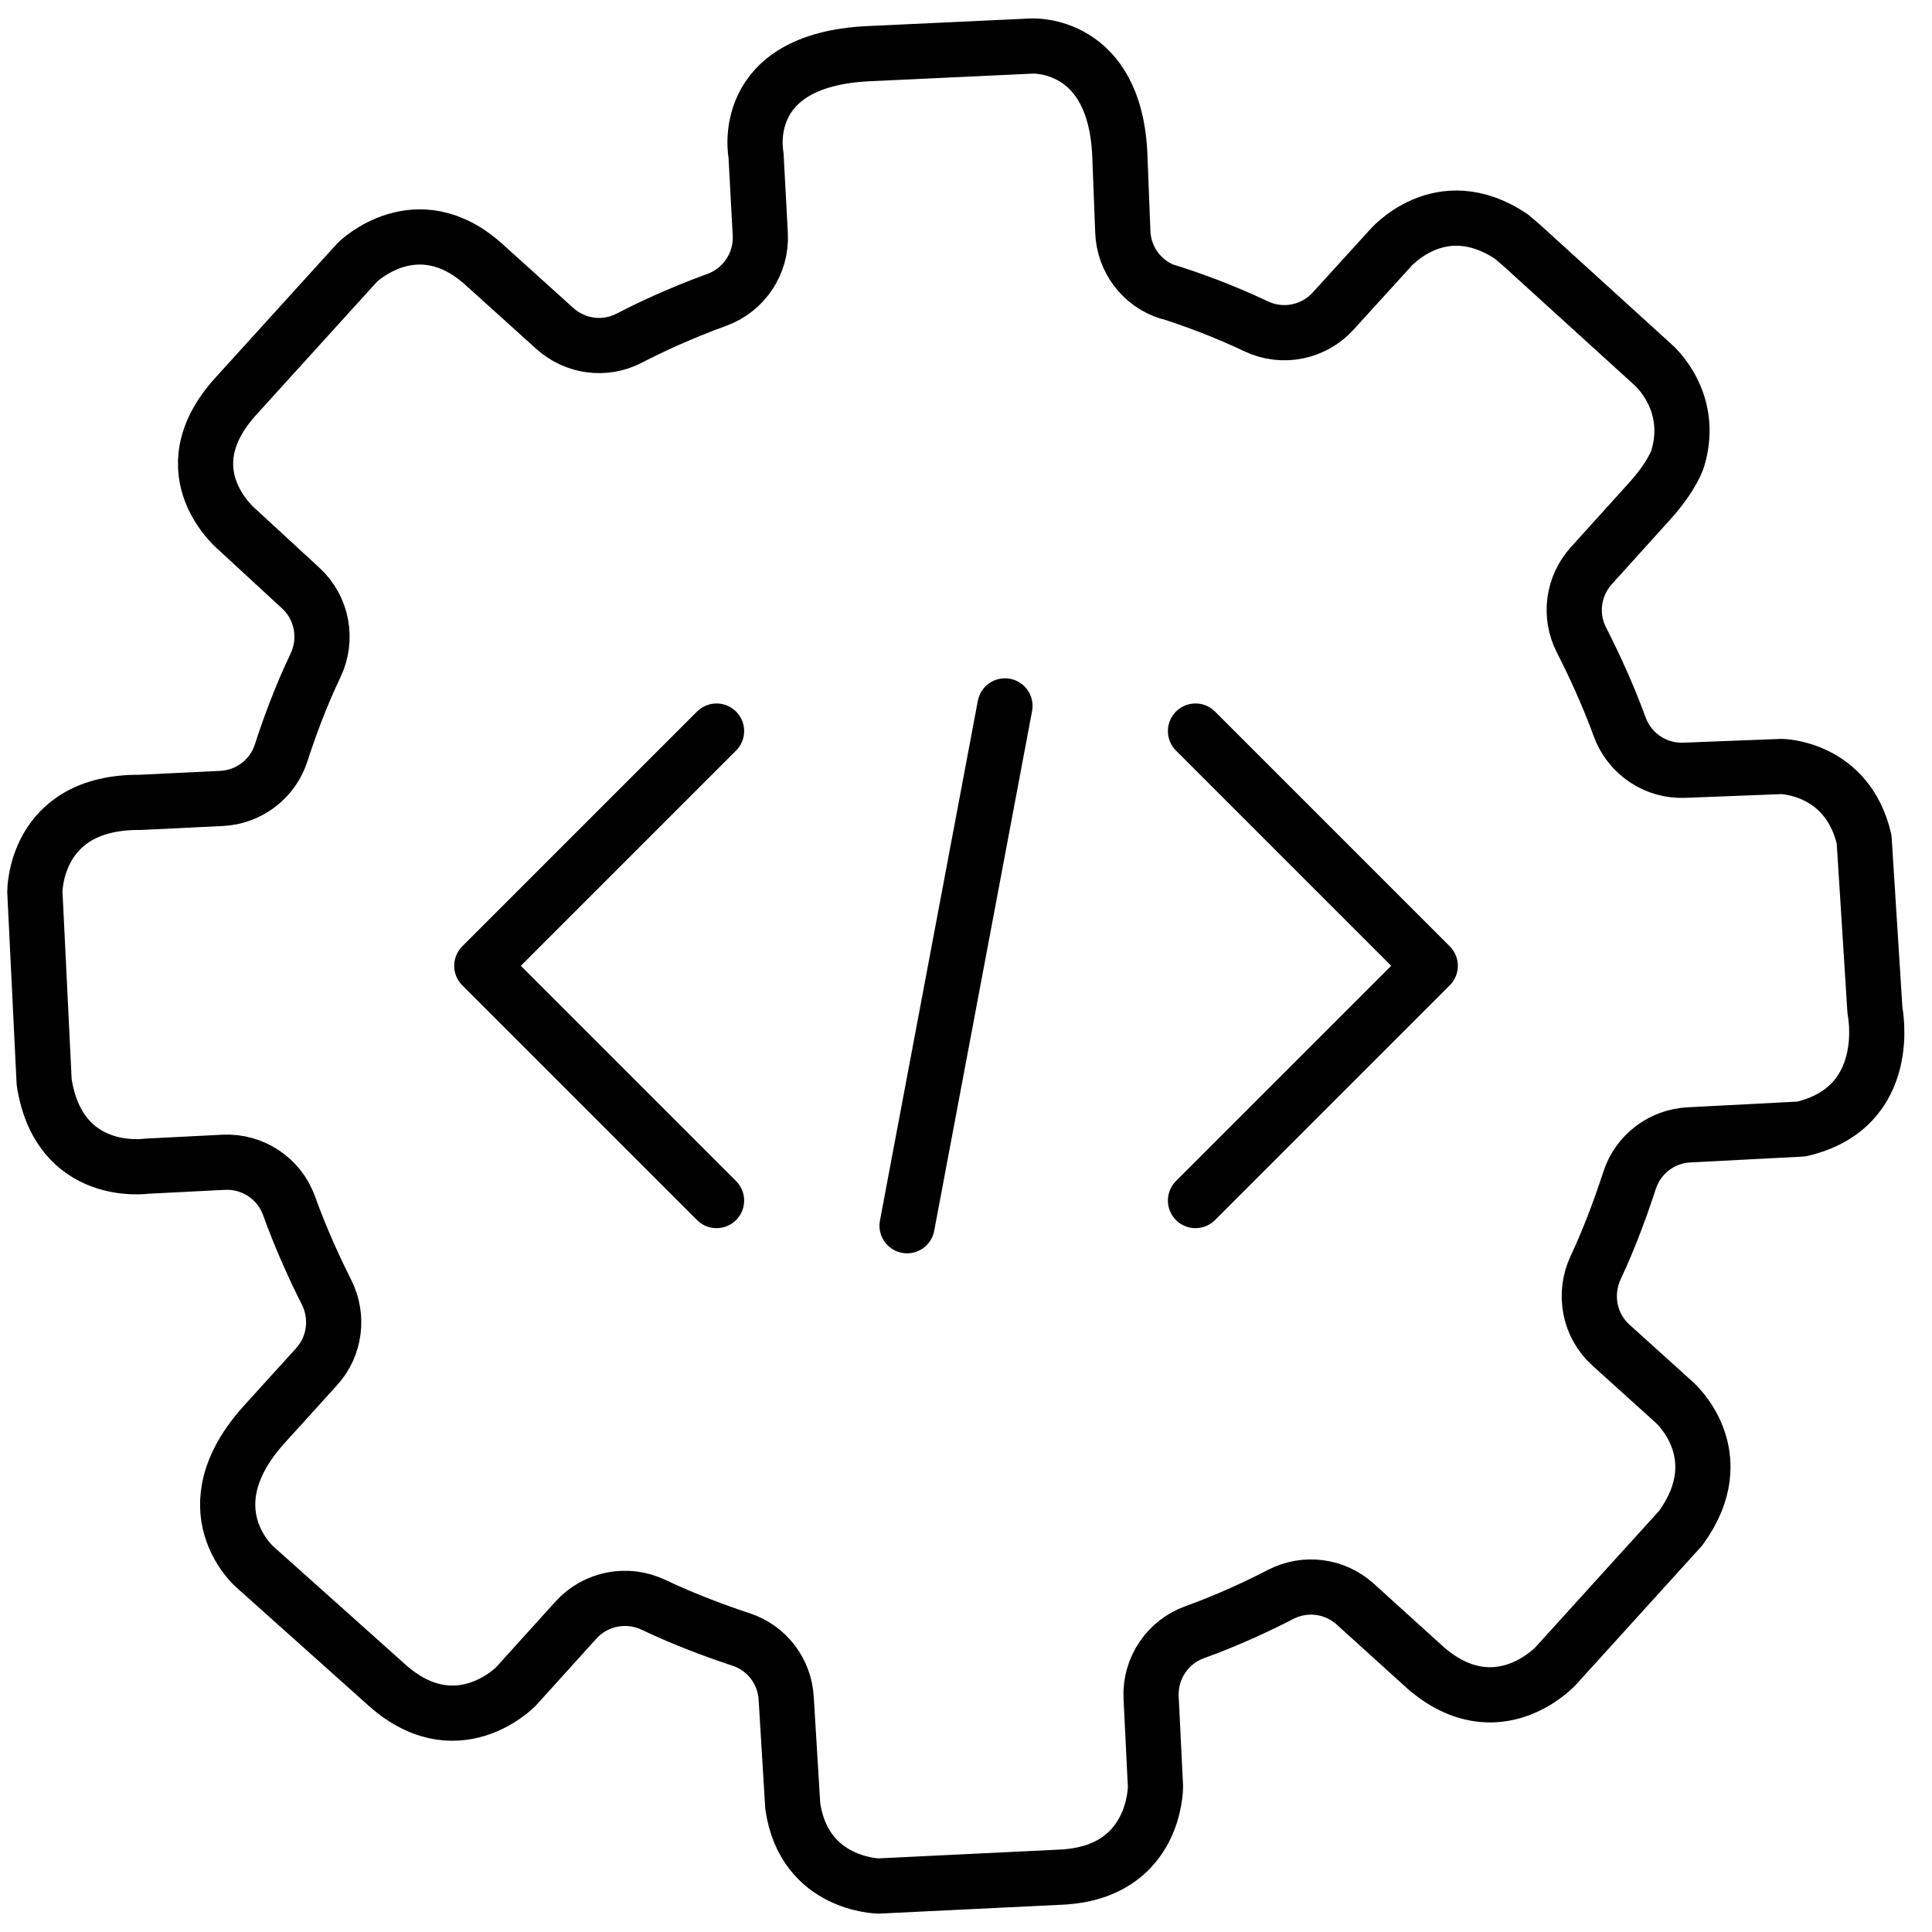
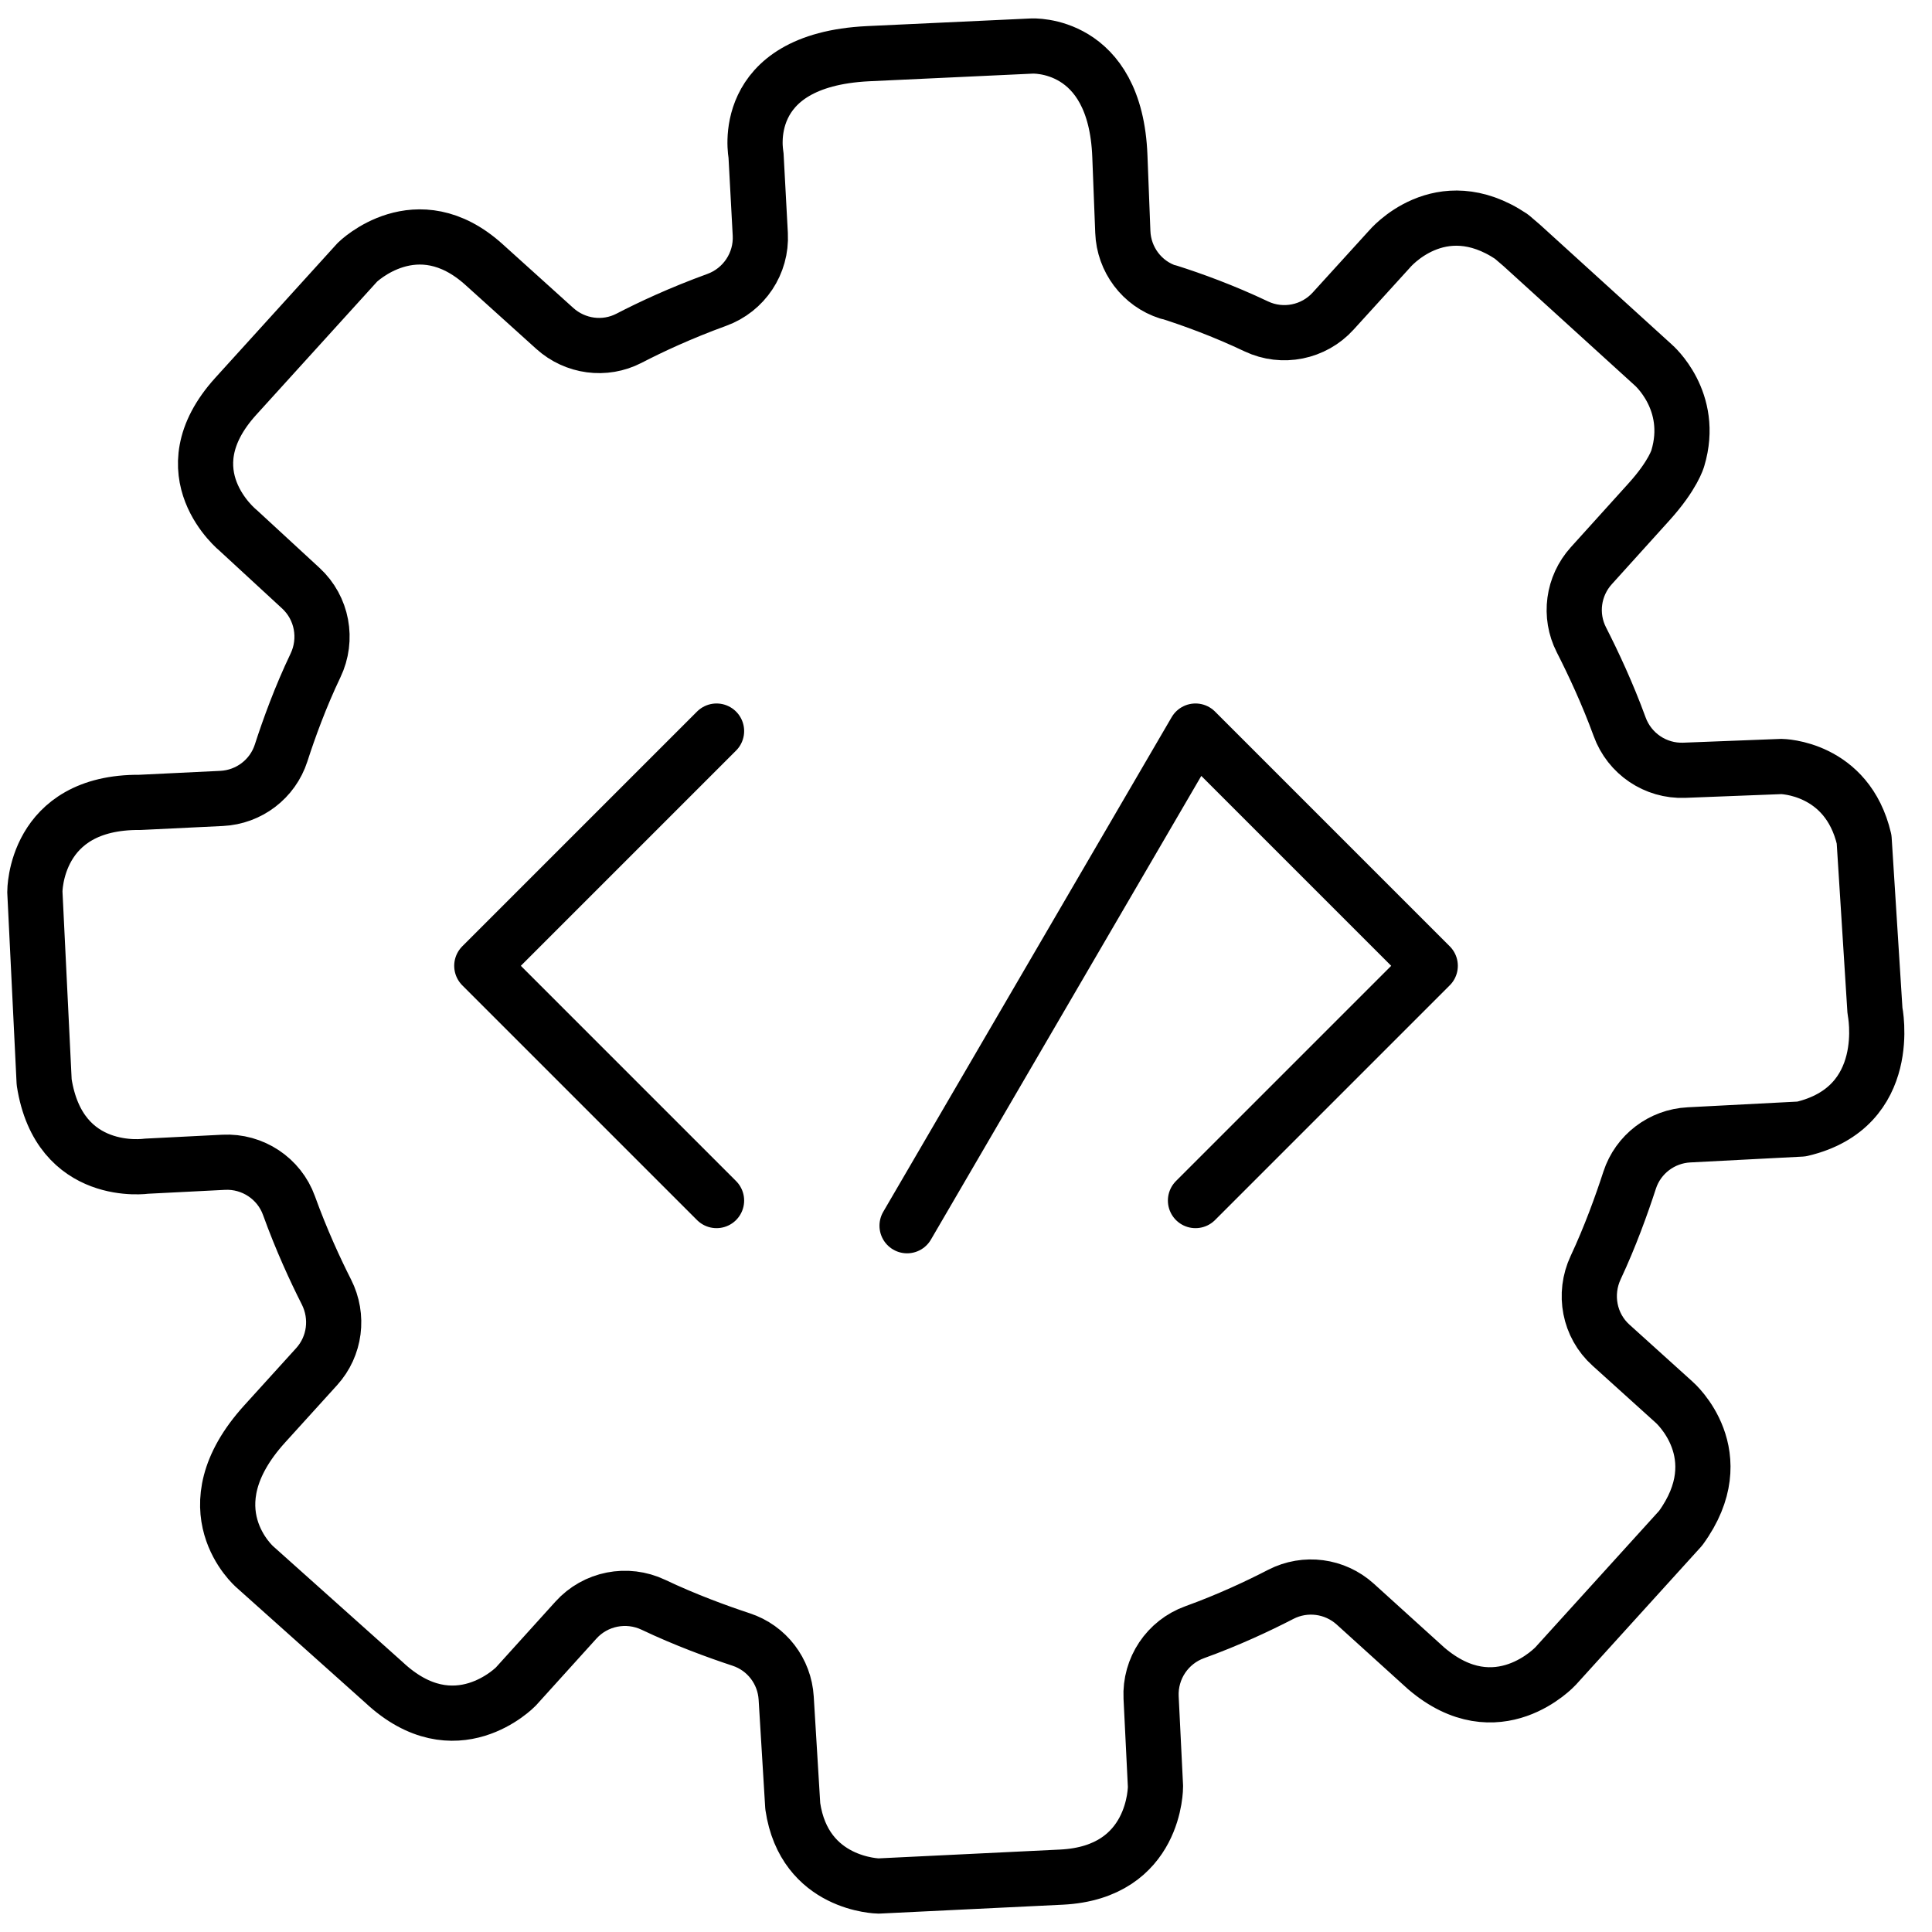
<svg xmlns="http://www.w3.org/2000/svg" width="42" height="42" viewBox="0 0 42 42" fill="none">
-   <path d="M15.577 26.099L10.474 20.996L15.577 15.893M25.989 26.099L31.092 20.996L25.989 15.893M21.847 15.346L19.719 26.646M25.406 6.348C25.915 6.51 26.587 6.752 27.312 7.096C27.881 7.365 28.56 7.227 28.981 6.763L30.206 5.416C30.206 5.416 31.302 4.102 32.858 5.143L33.081 5.334L35.941 7.934C35.941 7.934 36.85 8.714 36.474 9.962C36.474 9.962 36.377 10.325 35.848 10.91L34.593 12.299C34.195 12.74 34.108 13.379 34.378 13.909C34.633 14.409 34.948 15.081 35.209 15.797C35.422 16.385 35.989 16.769 36.614 16.745L38.726 16.663C38.726 16.663 40.157 16.678 40.524 18.245L40.76 21.972C40.76 21.972 41.197 24.069 39.161 24.544L36.717 24.671C36.126 24.701 35.612 25.091 35.428 25.653C35.253 26.191 35.001 26.89 34.689 27.555C34.419 28.131 34.548 28.816 35.021 29.242L36.397 30.485C36.397 30.485 37.702 31.622 36.535 33.222L33.819 36.217C33.819 36.217 32.552 37.594 31.003 36.268L29.463 34.873C29.019 34.471 28.375 34.386 27.843 34.66C27.355 34.912 26.699 35.22 25.973 35.482C25.379 35.696 24.994 36.271 25.024 36.903L25.119 38.834C25.119 38.834 25.139 40.705 23.076 40.807L19.101 41C19.101 41 17.485 40.98 17.234 39.265L17.091 36.916C17.056 36.329 16.669 35.824 16.111 35.641C15.588 35.468 14.9 35.217 14.203 34.886C13.63 34.615 12.946 34.748 12.52 35.22L11.214 36.664C11.214 36.664 9.898 38.023 8.35 36.576L5.54 34.063C5.54 34.063 4.079 32.802 5.753 30.956L6.884 29.709C7.286 29.265 7.367 28.621 7.096 28.086C6.854 27.608 6.554 26.96 6.282 26.208C6.069 25.617 5.49 25.235 4.862 25.267L3.183 25.352C3.183 25.352 1.287 25.632 0.96 23.525L0.758 19.389C0.758 19.389 0.741 17.425 3.043 17.443L4.817 17.357C5.412 17.328 5.928 16.936 6.111 16.369C6.282 15.84 6.532 15.15 6.858 14.468C7.131 13.898 7.005 13.216 6.54 12.787L5.18 11.533C5.18 11.533 3.618 10.282 5.123 8.618L7.769 5.702C7.769 5.702 9.059 4.43 10.523 5.752L12.061 7.14C12.504 7.539 13.146 7.627 13.675 7.353C14.144 7.11 14.791 6.807 15.58 6.52C16.174 6.305 16.561 5.726 16.528 5.094L16.435 3.367C16.435 3.367 16.02 1.307 18.871 1.167L22.428 1.001C22.428 1.001 24.25 0.892 24.345 3.395L24.409 5.041C24.431 5.641 24.825 6.169 25.398 6.351L25.406 6.348Z" stroke="black" stroke-width="1.2" stroke-linecap="round" stroke-linejoin="round" />
+   <path d="M15.577 26.099L10.474 20.996L15.577 15.893M25.989 26.099L31.092 20.996L25.989 15.893L19.719 26.646M25.406 6.348C25.915 6.51 26.587 6.752 27.312 7.096C27.881 7.365 28.56 7.227 28.981 6.763L30.206 5.416C30.206 5.416 31.302 4.102 32.858 5.143L33.081 5.334L35.941 7.934C35.941 7.934 36.85 8.714 36.474 9.962C36.474 9.962 36.377 10.325 35.848 10.91L34.593 12.299C34.195 12.74 34.108 13.379 34.378 13.909C34.633 14.409 34.948 15.081 35.209 15.797C35.422 16.385 35.989 16.769 36.614 16.745L38.726 16.663C38.726 16.663 40.157 16.678 40.524 18.245L40.76 21.972C40.76 21.972 41.197 24.069 39.161 24.544L36.717 24.671C36.126 24.701 35.612 25.091 35.428 25.653C35.253 26.191 35.001 26.89 34.689 27.555C34.419 28.131 34.548 28.816 35.021 29.242L36.397 30.485C36.397 30.485 37.702 31.622 36.535 33.222L33.819 36.217C33.819 36.217 32.552 37.594 31.003 36.268L29.463 34.873C29.019 34.471 28.375 34.386 27.843 34.66C27.355 34.912 26.699 35.22 25.973 35.482C25.379 35.696 24.994 36.271 25.024 36.903L25.119 38.834C25.119 38.834 25.139 40.705 23.076 40.807L19.101 41C19.101 41 17.485 40.98 17.234 39.265L17.091 36.916C17.056 36.329 16.669 35.824 16.111 35.641C15.588 35.468 14.9 35.217 14.203 34.886C13.63 34.615 12.946 34.748 12.52 35.22L11.214 36.664C11.214 36.664 9.898 38.023 8.35 36.576L5.54 34.063C5.54 34.063 4.079 32.802 5.753 30.956L6.884 29.709C7.286 29.265 7.367 28.621 7.096 28.086C6.854 27.608 6.554 26.96 6.282 26.208C6.069 25.617 5.49 25.235 4.862 25.267L3.183 25.352C3.183 25.352 1.287 25.632 0.96 23.525L0.758 19.389C0.758 19.389 0.741 17.425 3.043 17.443L4.817 17.357C5.412 17.328 5.928 16.936 6.111 16.369C6.282 15.84 6.532 15.15 6.858 14.468C7.131 13.898 7.005 13.216 6.54 12.787L5.18 11.533C5.18 11.533 3.618 10.282 5.123 8.618L7.769 5.702C7.769 5.702 9.059 4.43 10.523 5.752L12.061 7.14C12.504 7.539 13.146 7.627 13.675 7.353C14.144 7.11 14.791 6.807 15.58 6.52C16.174 6.305 16.561 5.726 16.528 5.094L16.435 3.367C16.435 3.367 16.02 1.307 18.871 1.167L22.428 1.001C22.428 1.001 24.25 0.892 24.345 3.395L24.409 5.041C24.431 5.641 24.825 6.169 25.398 6.351L25.406 6.348Z" stroke="black" stroke-width="1.2" stroke-linecap="round" stroke-linejoin="round" />
</svg>